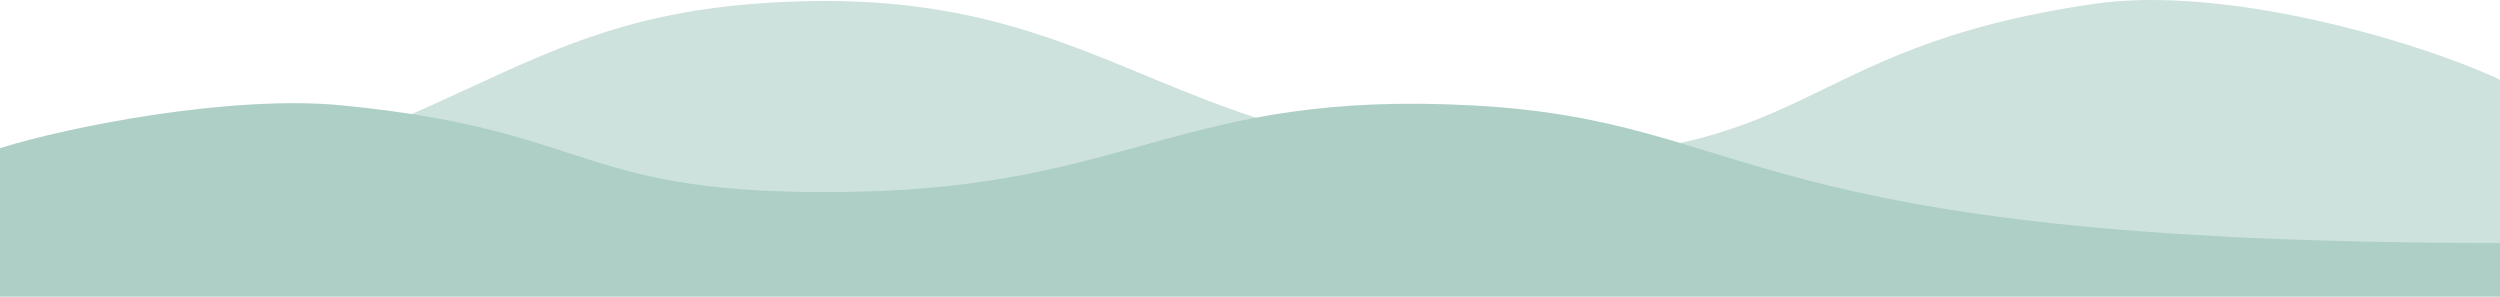
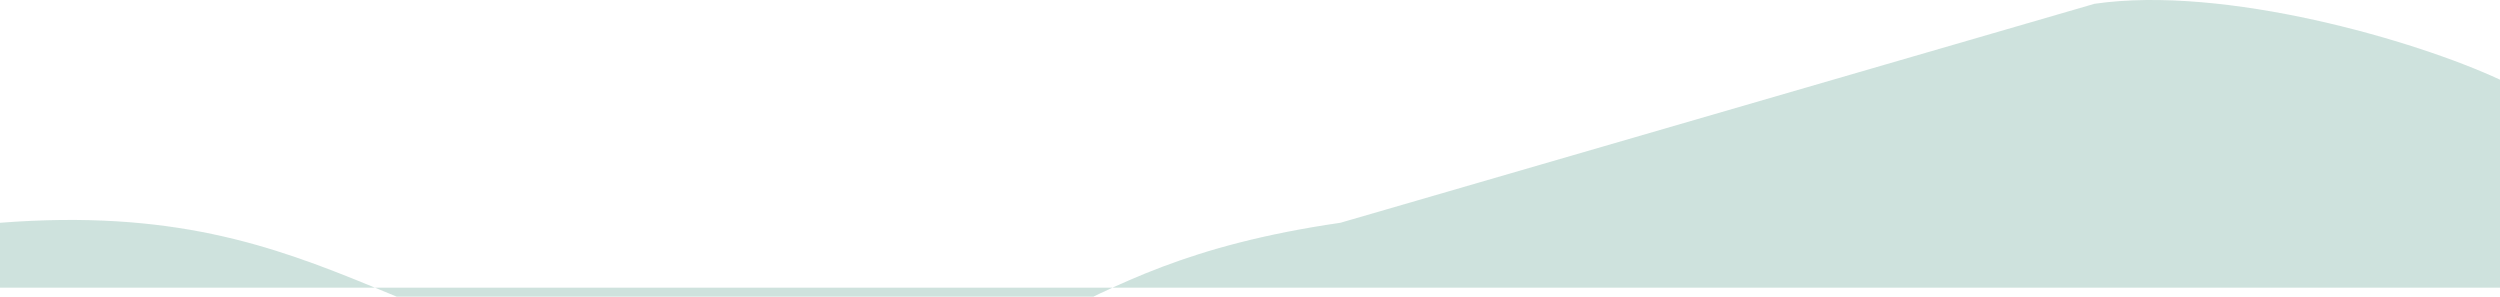
<svg xmlns="http://www.w3.org/2000/svg" id="uuid-f230bb88-a890-459d-a6c7-2f7fc4c6f9a8" viewBox="0 0 1938 230">
  <defs>
    <style>.uuid-6003cdc7-3757-49e6-9d3f-5ad9c7fda70c,.uuid-1061c4b8-7e5a-4946-9812-b72618cc3ee5{fill:#adcfc6;stroke-width:0px;}.uuid-1061c4b8-7e5a-4946-9812-b72618cc3ee5{isolation:isolate;opacity:.6;}</style>
  </defs>
-   <path class="uuid-6003cdc7-3757-49e6-9d3f-5ad9c7fda70c" d="m264.88,81.66C179.99,73.41,54.87,97.71,0,114.84v115.16h1938v-41.64c-595.85,0-572.99-94.99-797.46-106.7-224.48-11.71-262.08,63.11-479.08,67.01-217,3.9-195.02-47.42-396.58-67.01Z" />
-   <path class="uuid-1061c4b8-7e5a-4946-9812-b72618cc3ee5" d="m1623.68,2.94c100.74-14.63,249.21,28.46,314.32,58.84v161.21H0v-50.29C349.18,127.78,374.32,19.34,584.62,2.94c266.37-20.77,310.99,111.91,568.48,118.84,257.49,6.92,231.41-84.1,470.58-118.84Z" />
+   <path class="uuid-1061c4b8-7e5a-4946-9812-b72618cc3ee5" d="m1623.68,2.94c100.74-14.63,249.21,28.46,314.32,58.84v161.21H0v-50.29c266.37-20.77,310.99,111.91,568.48,118.84,257.49,6.92,231.41-84.1,470.58-118.84Z" />
</svg>